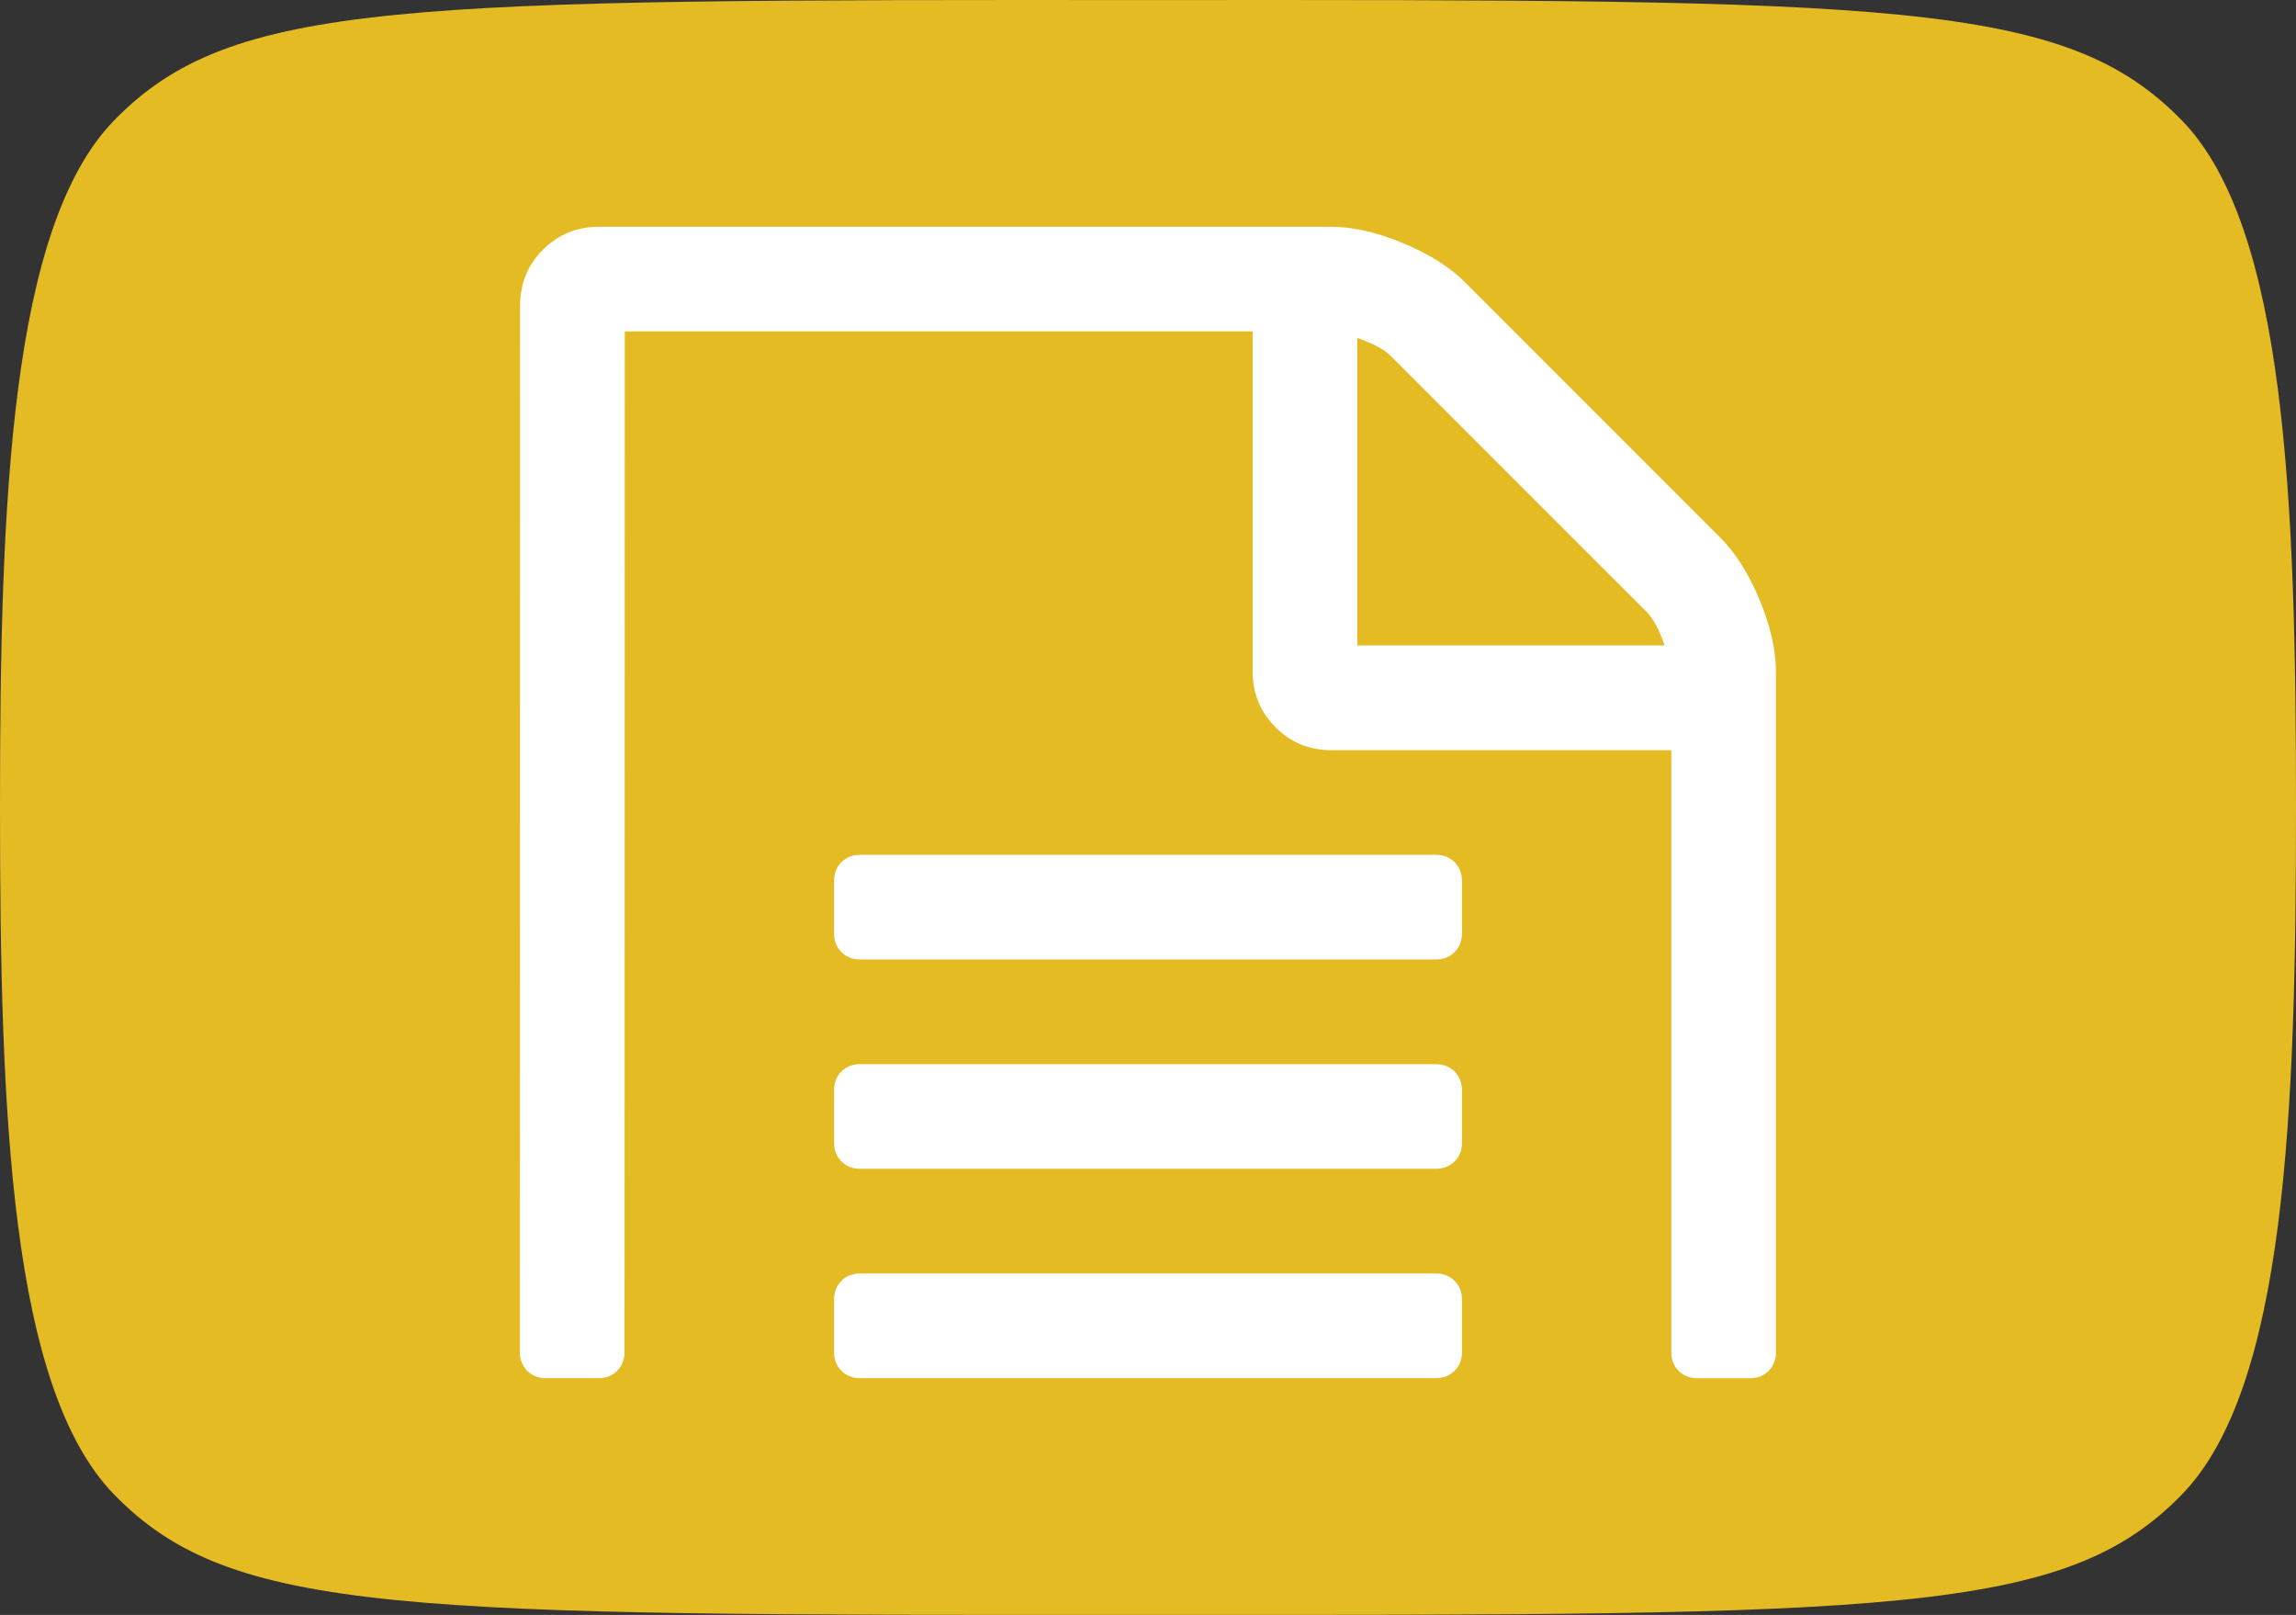
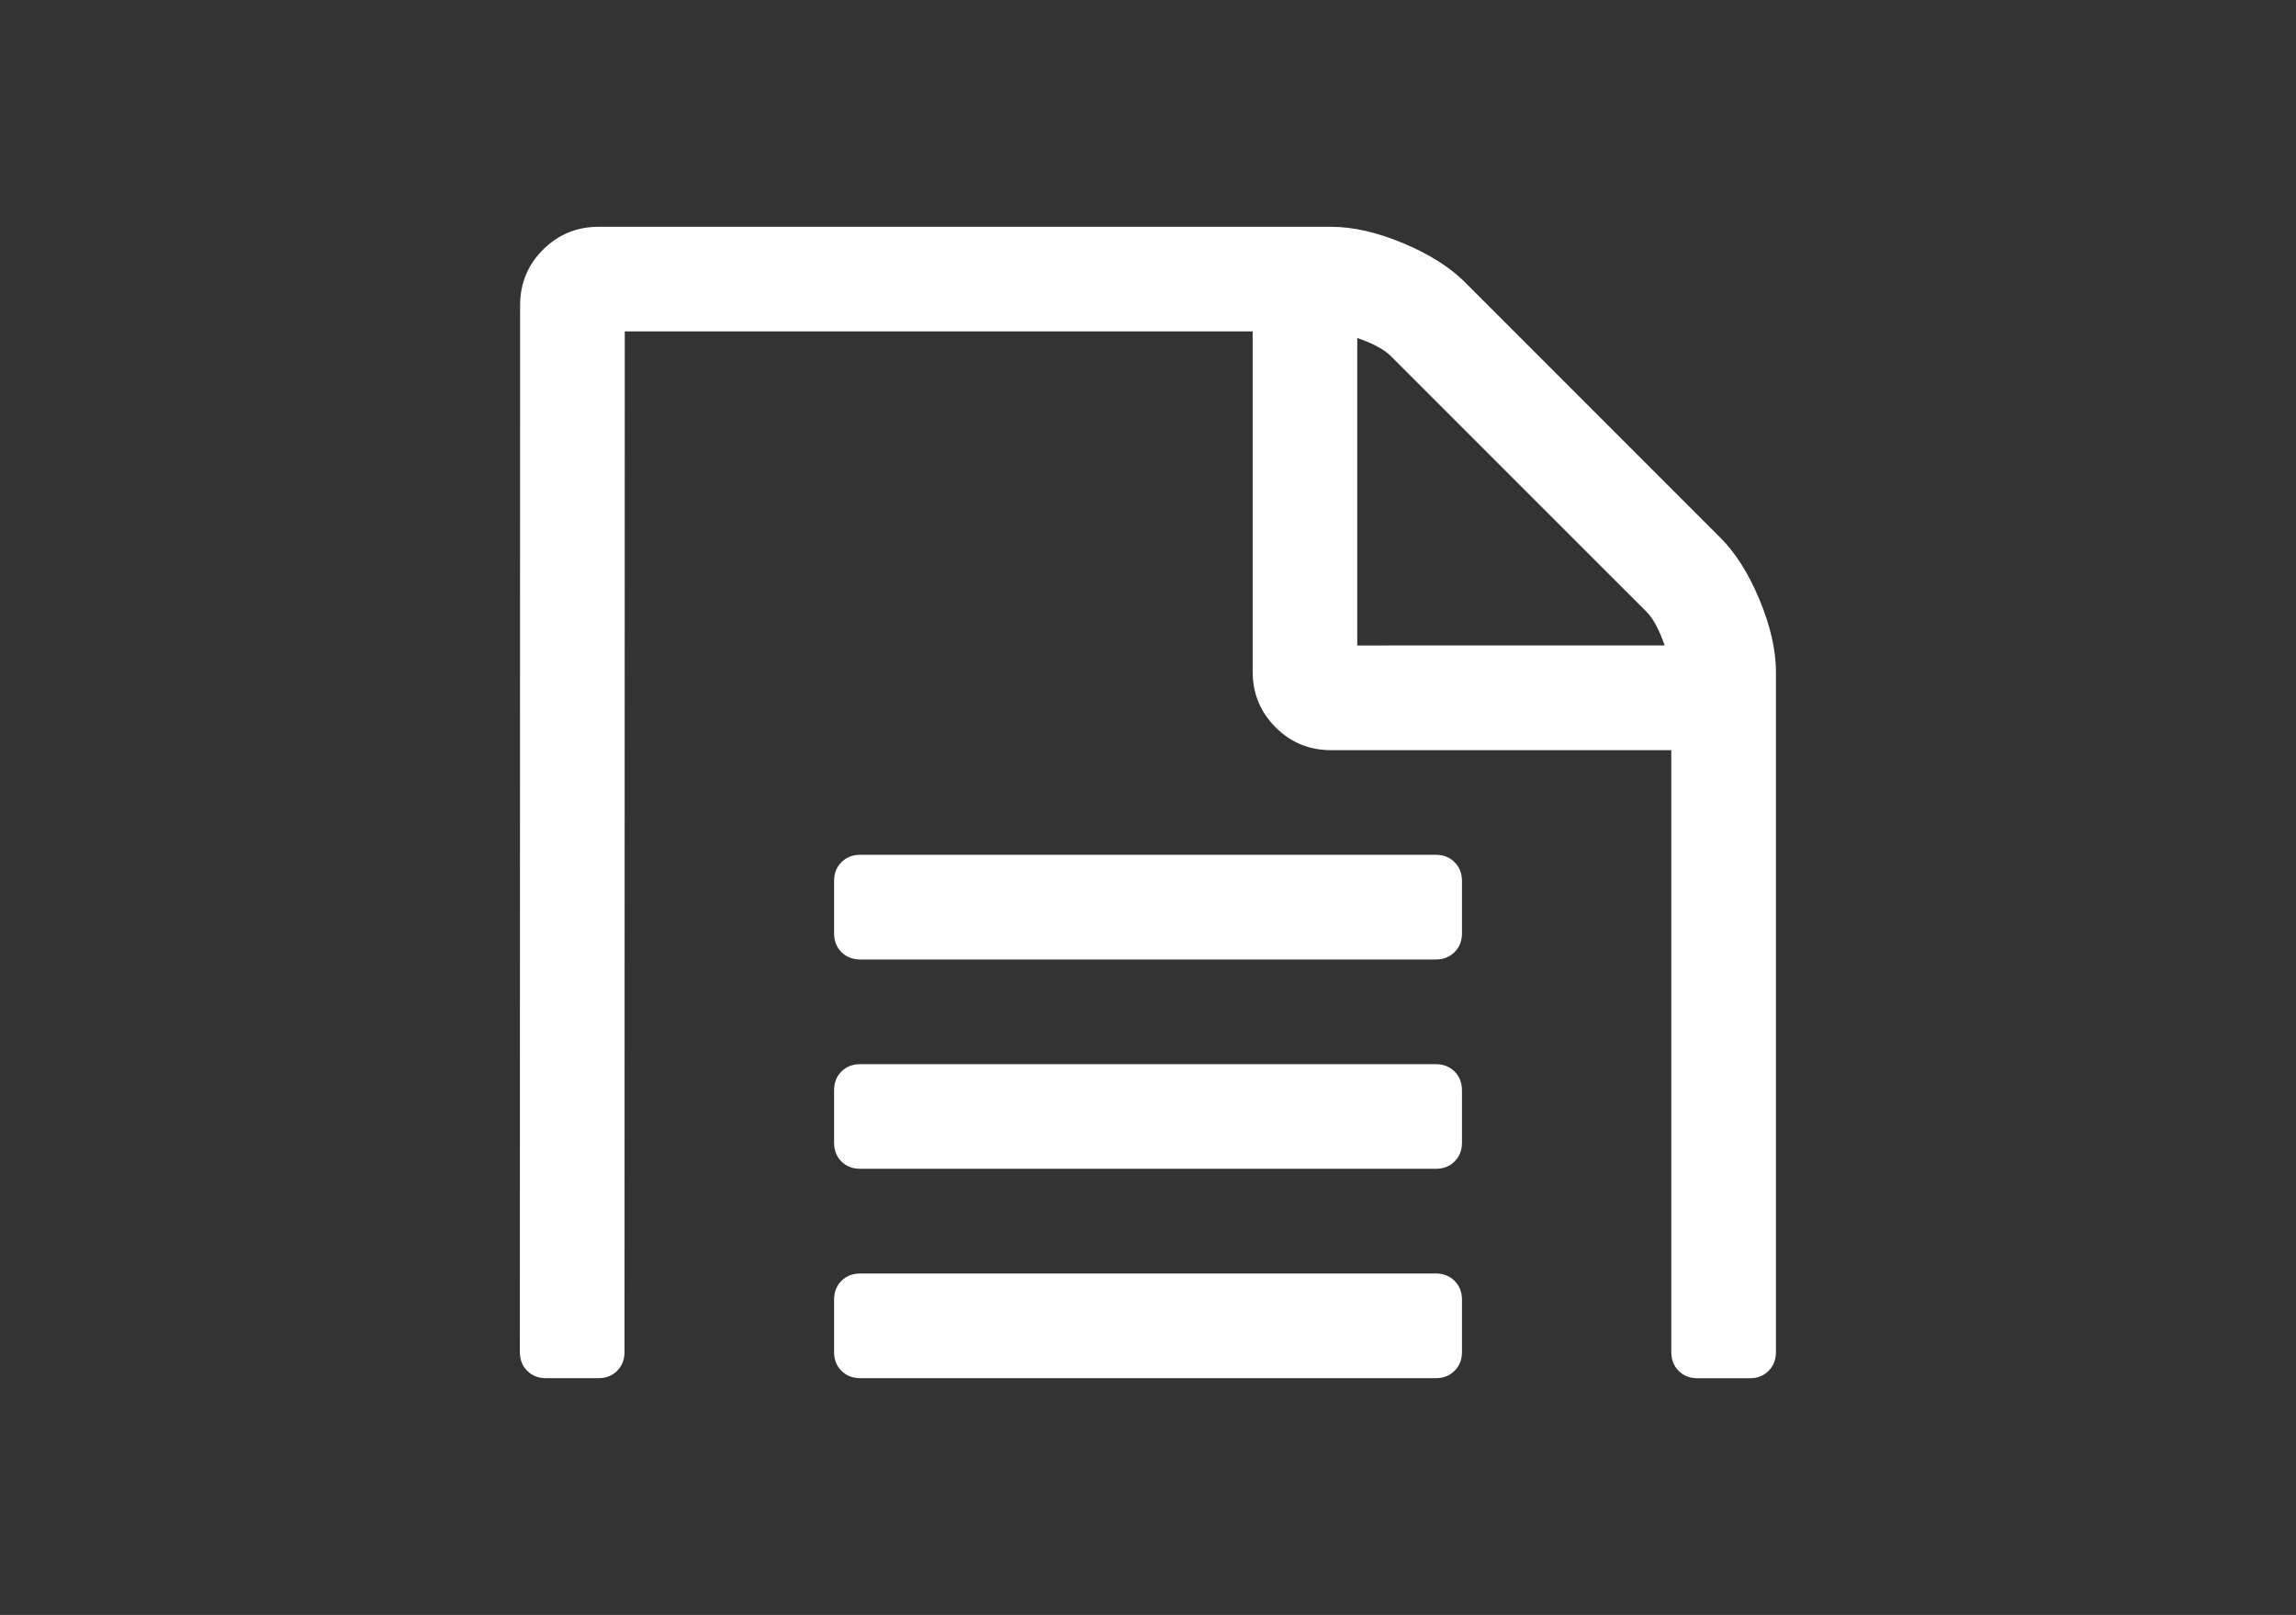
<svg xmlns="http://www.w3.org/2000/svg" version="1.1" id="Ebene_1" x="0px" y="0px" width="36px" height="25.314px" viewBox="0 0 36 25.314" enable-background="new 0 0 36 25.314" xml:space="preserve">
  <rect x="0" y="0" width="36" height="25.314" fill="#333333" stroke="none" />
-   <path fill="#E5BB24" d="M0,12.657c0,4.799,0.161,9.095,1.788,10.768C3.625,25.313,6.292,25.321,18,25.313  c11.708,0.008,14.375,0,16.212-1.888C35.839,21.752,36,17.456,36,12.657s-0.161-9.095-1.788-10.768  C32.375,0.001,29.708-0.007,18,0.001c-11.708-0.008-14.375,0-16.212,1.888C0.161,3.562,0,7.858,0,12.657z" />
  <g>
    <path fill="#FFFFFF" d="M13.078,13.81c0-0.12,0.038-0.218,0.115-0.295c0.077-0.077,0.175-0.116,0.295-0.116h9.024   c0.12,0,0.218,0.039,0.295,0.116c0.077,0.077,0.116,0.175,0.116,0.295v0.82c0,0.12-0.039,0.218-0.116,0.294   c-0.077,0.077-0.175,0.116-0.295,0.116h-9.024c-0.12,0-0.218-0.039-0.295-0.116c-0.077-0.077-0.115-0.175-0.115-0.294V13.81z" />
    <path fill="#FFFFFF" d="M22.512,16.681c0.12,0,0.218,0.039,0.295,0.115c0.077,0.077,0.116,0.175,0.116,0.295v0.82   c0,0.12-0.039,0.218-0.116,0.295s-0.175,0.115-0.295,0.115h-9.024c-0.12,0-0.218-0.038-0.295-0.115s-0.115-0.175-0.115-0.295v-0.82   c0-0.12,0.038-0.218,0.115-0.295c0.077-0.077,0.175-0.115,0.295-0.115H22.512z" />
    <path fill="#FFFFFF" d="M22.512,19.962c0.12,0,0.218,0.039,0.295,0.116s0.116,0.175,0.116,0.295v0.82   c0,0.12-0.039,0.218-0.116,0.294c-0.077,0.077-0.175,0.116-0.295,0.116h-9.024c-0.12,0-0.218-0.039-0.295-0.116   c-0.077-0.077-0.115-0.175-0.115-0.294v-0.82c0-0.12,0.038-0.218,0.115-0.295s0.175-0.116,0.295-0.116H22.512z" />
-     <path fill="#FFFFFF" d="M27.588,9.4c-0.171-0.41-0.376-0.735-0.616-0.974l-4-4c-0.239-0.239-0.564-0.444-0.974-0.615   s-0.786-0.256-1.128-0.256H9.386c-0.342,0-0.632,0.12-0.872,0.359s-0.359,0.53-0.359,0.872L8.151,21.193   c0,0.12,0.039,0.218,0.116,0.295s0.175,0.115,0.295,0.115h0.82c0.12,0,0.218-0.038,0.294-0.115   c0.077-0.077,0.116-0.175,0.116-0.295L9.796,5.195h9.845v5.333c0,0.342,0.12,0.632,0.359,0.872s0.53,0.359,0.872,0.359h5.333   l0,9.435c0,0.12,0.039,0.218,0.116,0.295s0.175,0.115,0.295,0.115h0.82c0.12,0,0.218-0.038,0.294-0.115   c0.077-0.077,0.116-0.175,0.116-0.295V10.528C27.844,10.186,27.759,9.81,27.588,9.4z M21.281,10.118v-4.82   c0.248,0.085,0.423,0.18,0.525,0.282l4.013,4.012c0.102,0.103,0.196,0.277,0.282,0.525H21.281z" />
+     <path fill="#FFFFFF" d="M27.588,9.4c-0.171-0.41-0.376-0.735-0.616-0.974l-4-4c-0.239-0.239-0.564-0.444-0.974-0.615   s-0.786-0.256-1.128-0.256H9.386c-0.342,0-0.632,0.12-0.872,0.359s-0.359,0.53-0.359,0.872L8.151,21.193   c0,0.12,0.039,0.218,0.116,0.295s0.175,0.115,0.295,0.115h0.82c0.12,0,0.218-0.038,0.294-0.115   c0.077-0.077,0.116-0.175,0.116-0.295L9.796,5.195h9.845v5.333c0,0.342,0.12,0.632,0.359,0.872s0.53,0.359,0.872,0.359h5.333   l0,9.435c0,0.12,0.039,0.218,0.116,0.295s0.175,0.115,0.295,0.115h0.82c0.12,0,0.218-0.038,0.294-0.115   c0.077-0.077,0.116-0.175,0.116-0.295V10.528C27.844,10.186,27.759,9.81,27.588,9.4z M21.281,10.118v-4.82   c0.248,0.085,0.423,0.18,0.525,0.282l4.013,4.012c0.102,0.103,0.196,0.277,0.282,0.525z" />
  </g>
</svg>